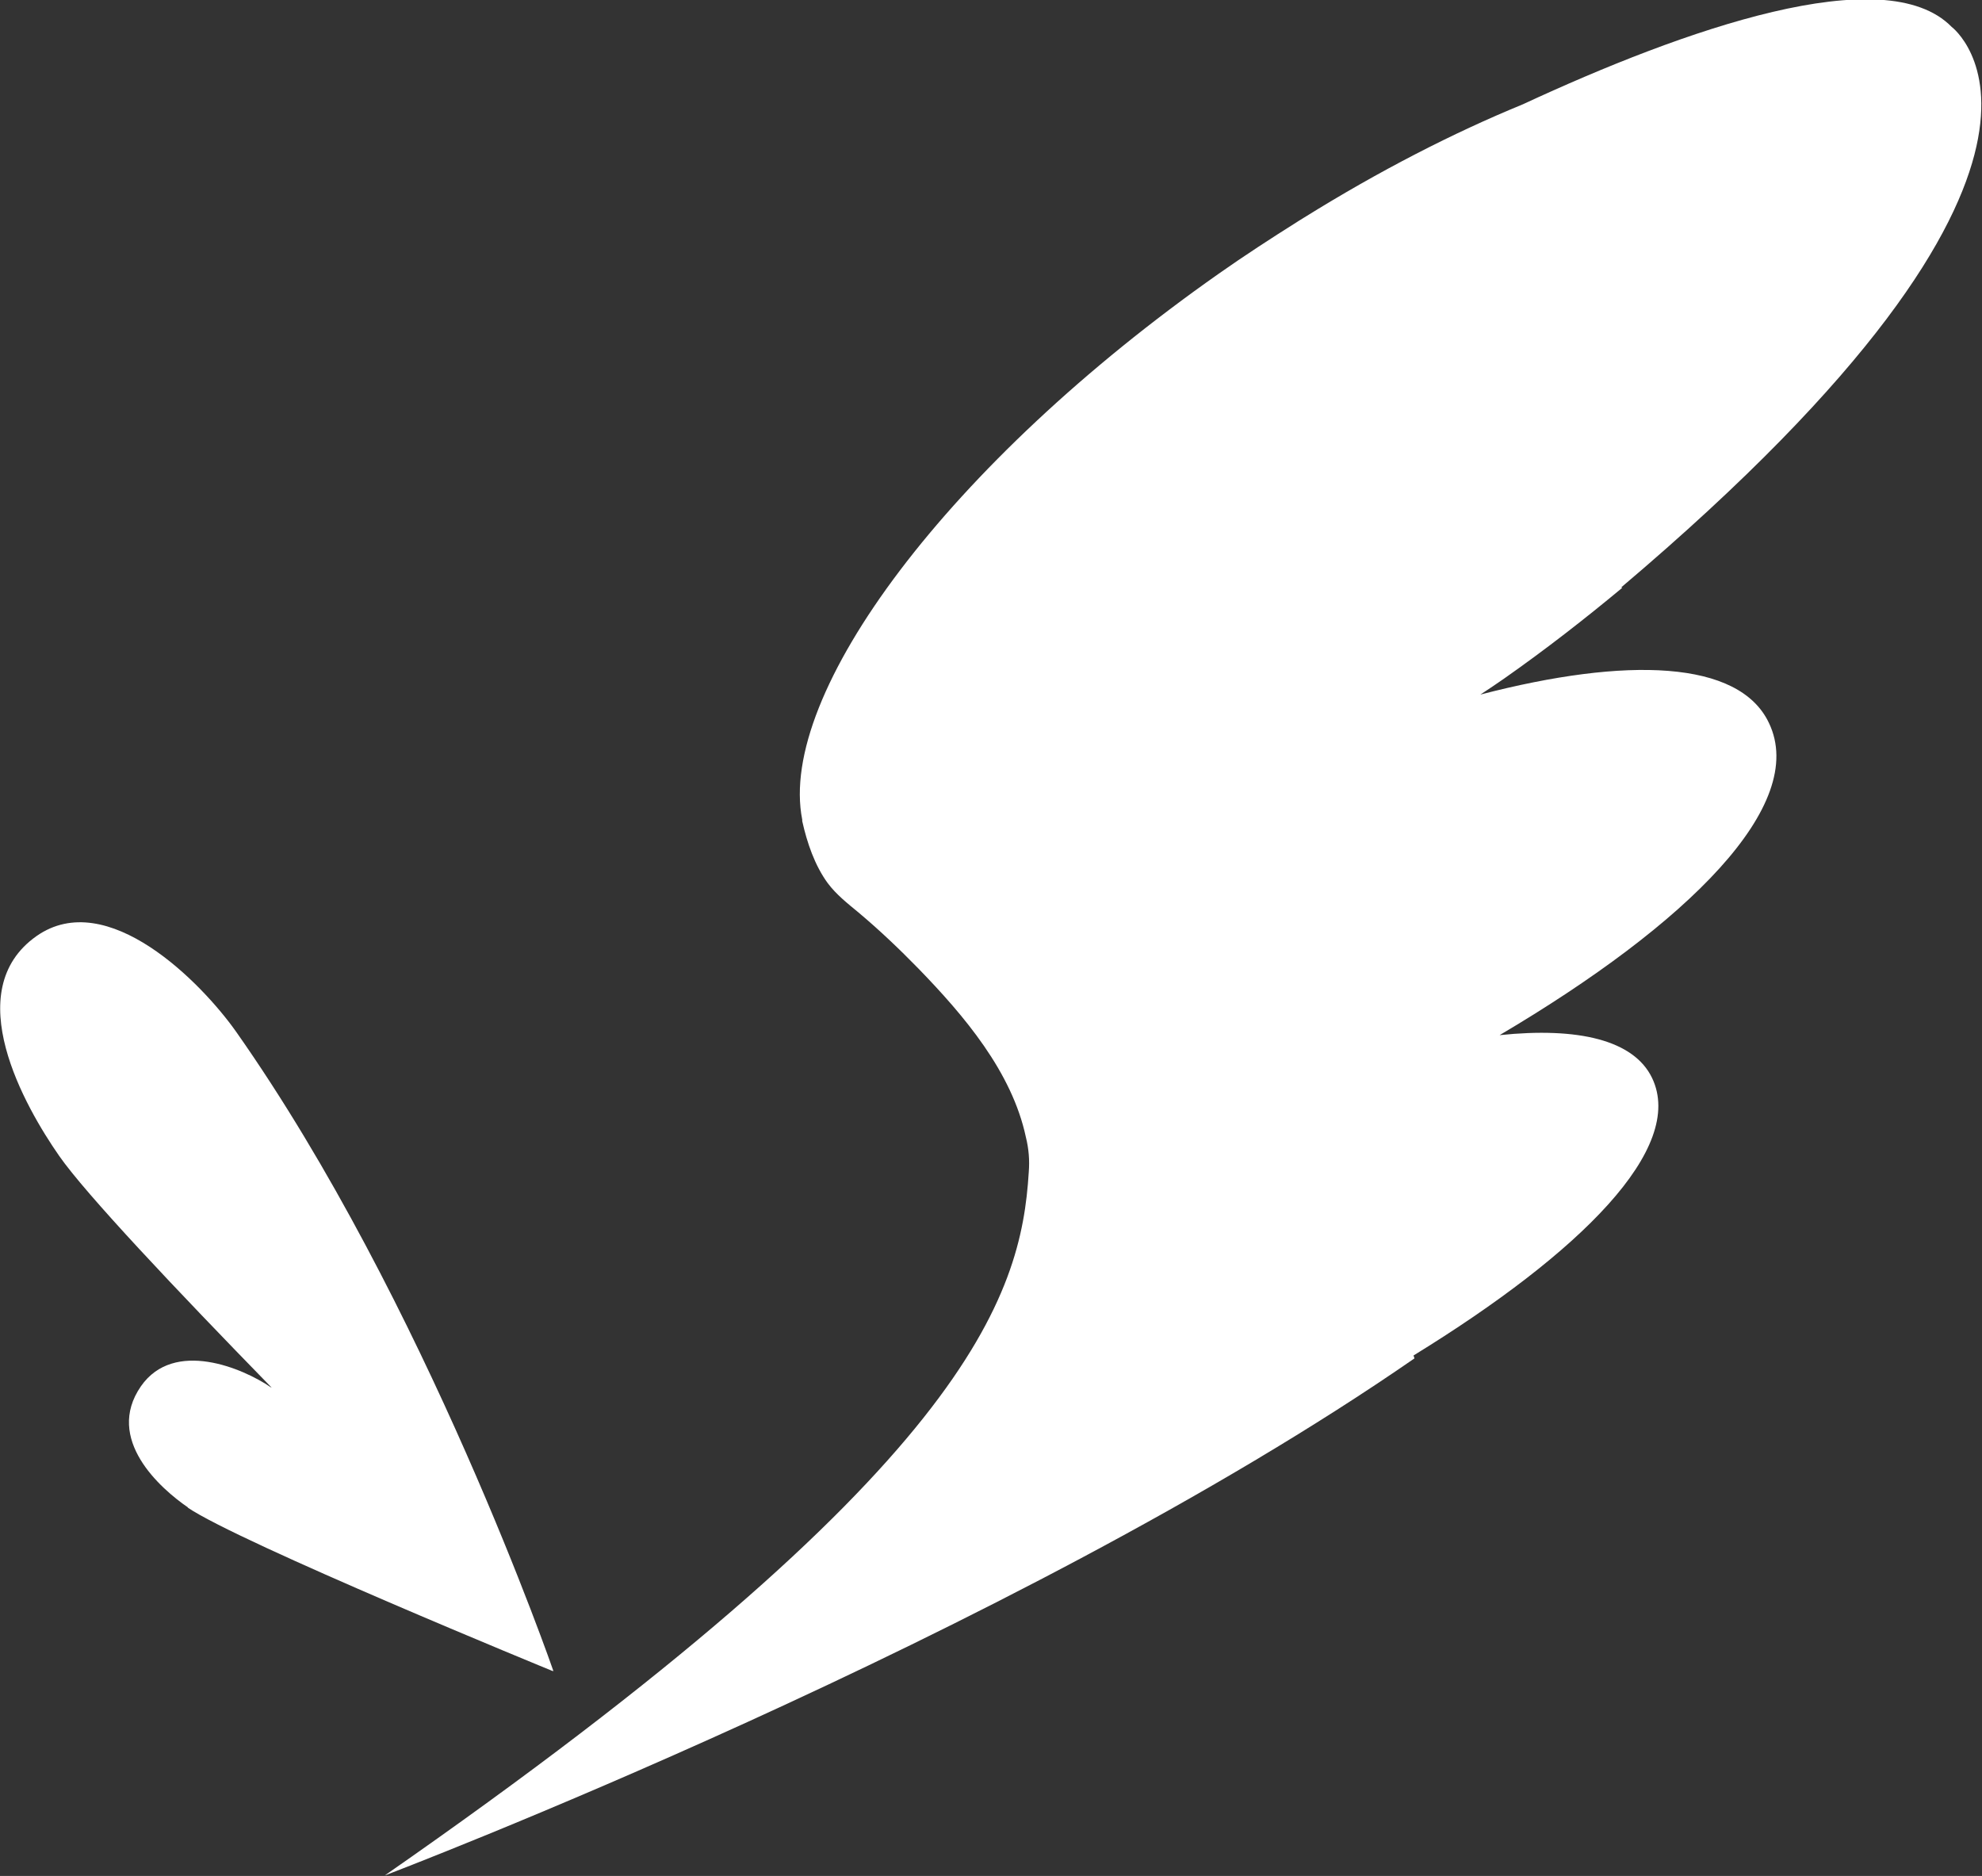
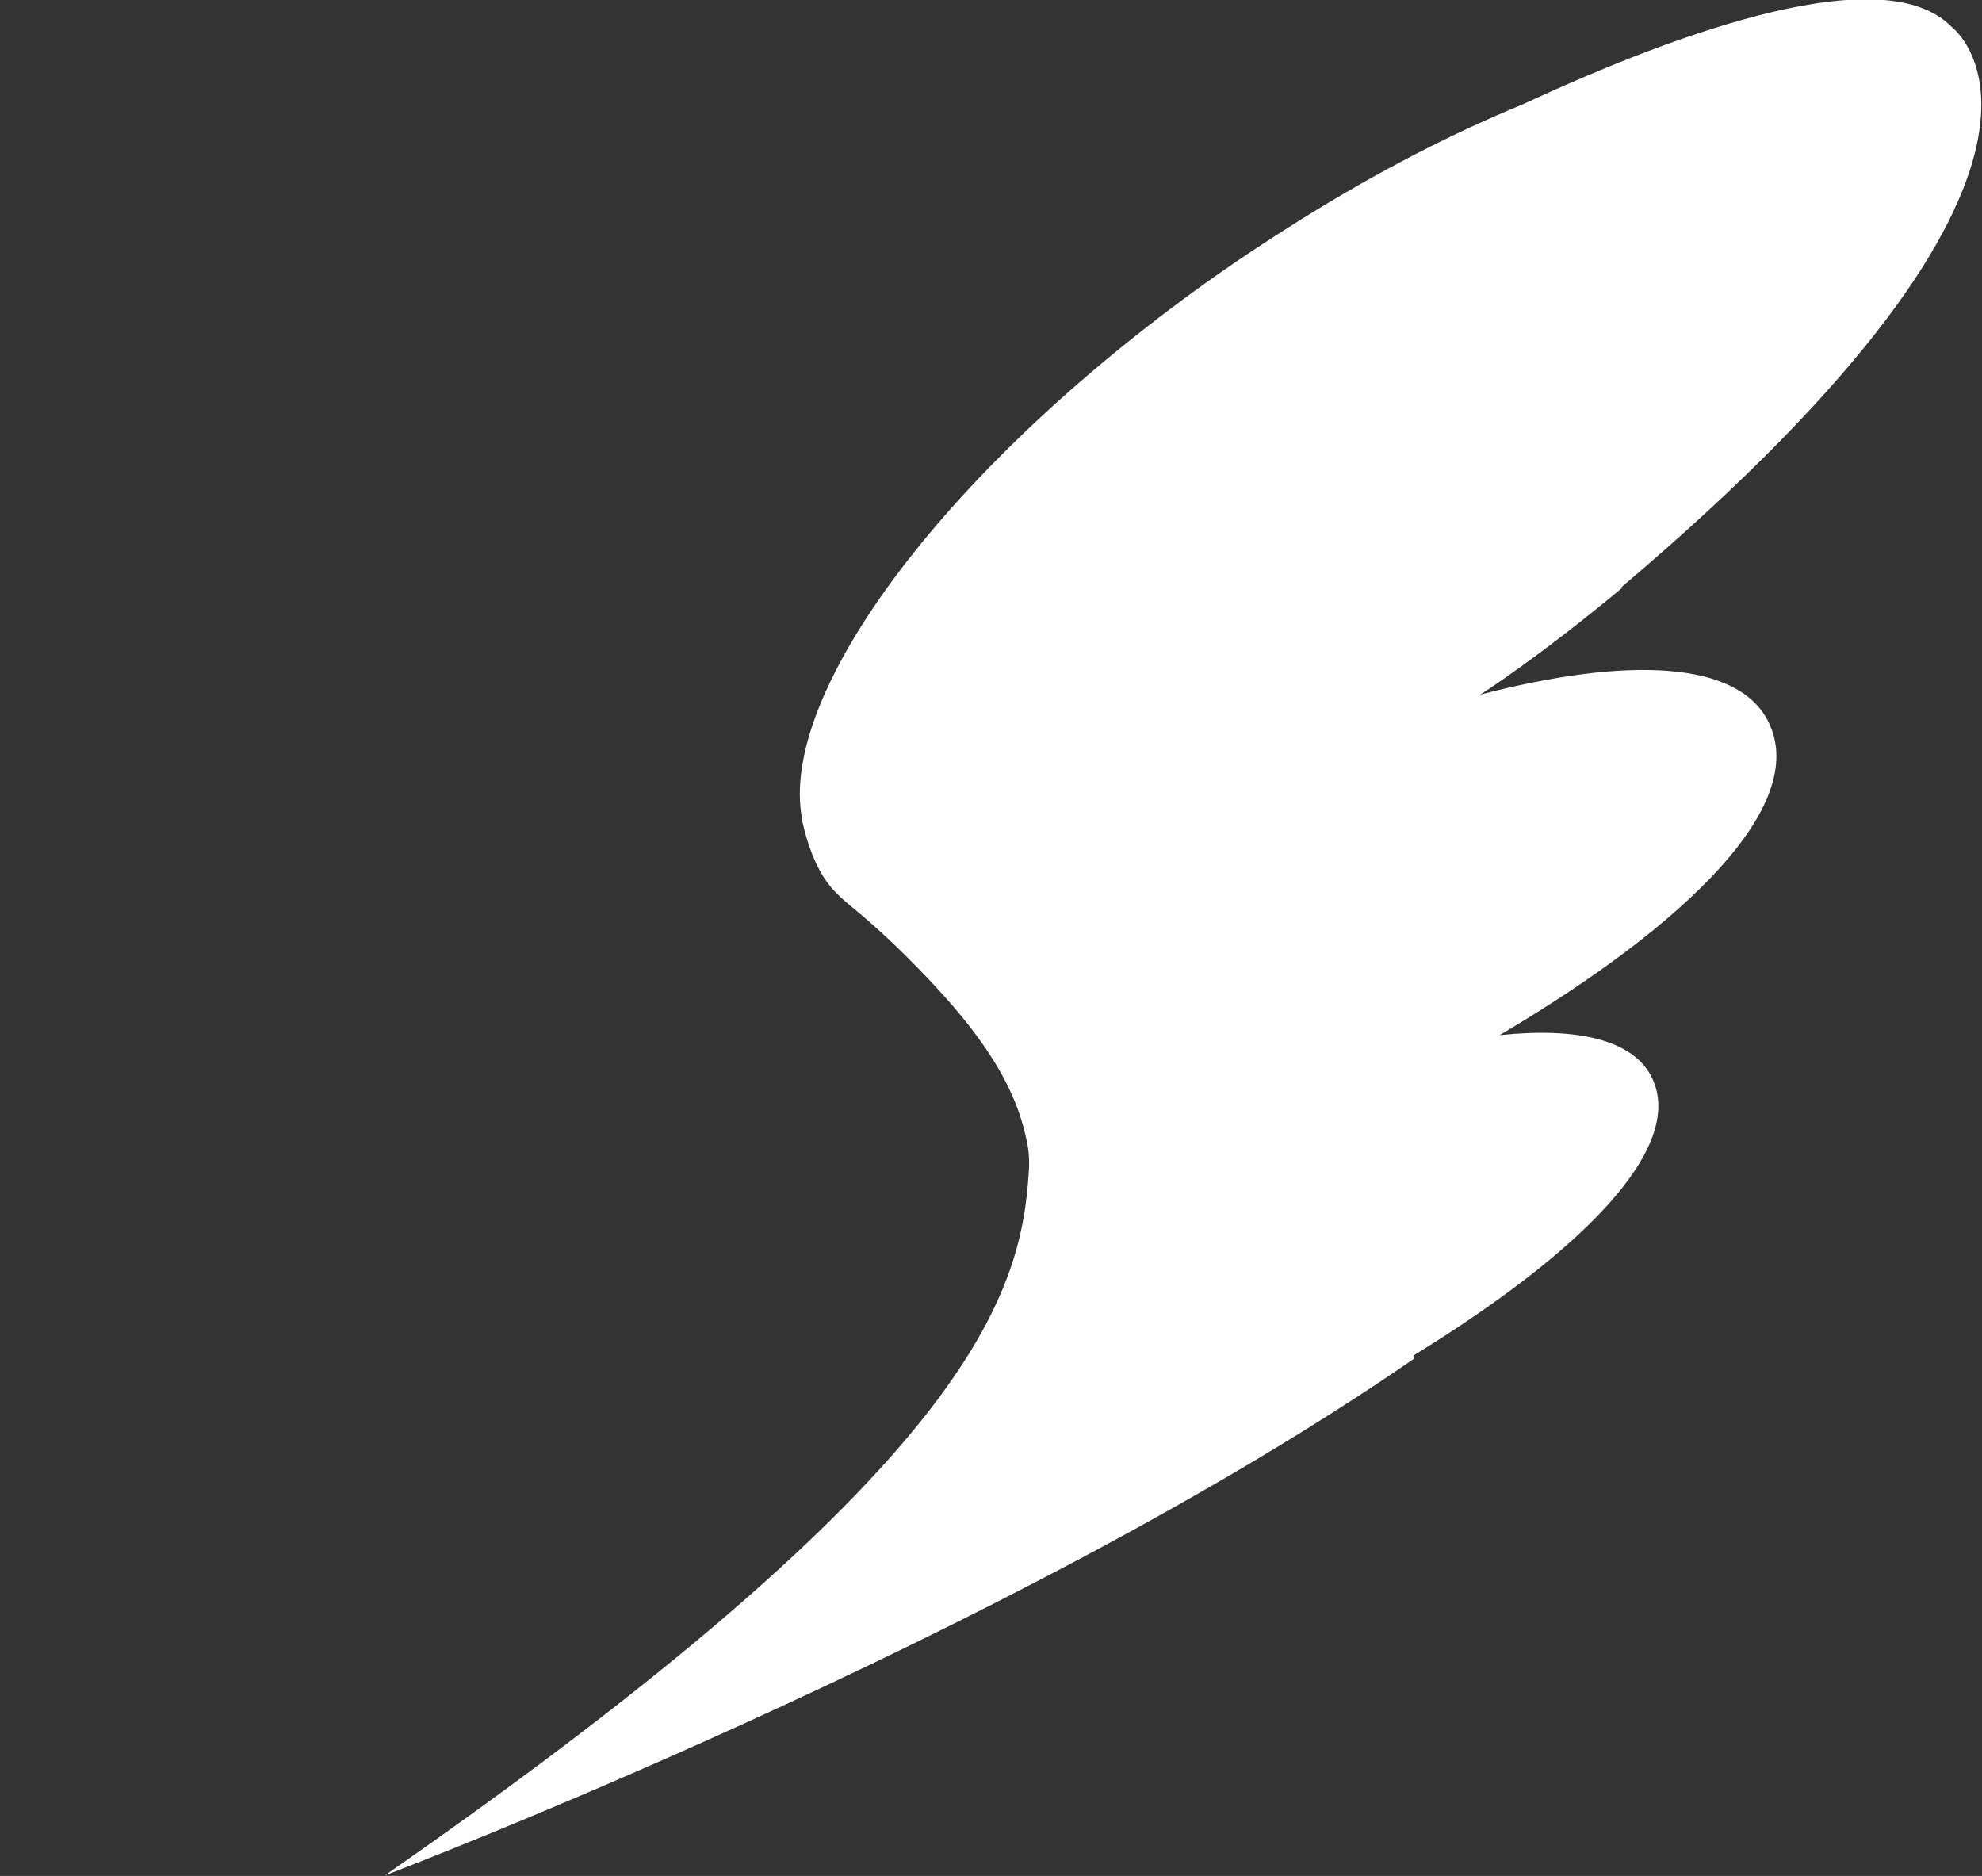
<svg xmlns="http://www.w3.org/2000/svg" id="_レイヤー_2" viewBox="0 0 41.21 39">
  <rect x="0" y="0" width="41.21" height="39" fill="#333333" stroke="none" />
  <defs>
    <style>.cls-1{fill:#fff;}</style>
  </defs>
  <g id="_レイヤー_1-2">
    <g>
-       <path class="cls-1" d="M3.91,31.34c-.57-.39-1.74-1.42-.98-2.52,.69-.99,2.13-.37,2.7,.02,0,0,.01,0,.02,.01-2-2.05-3.87-4.03-4.42-4.82-.71-1.02-2.09-3.43-.47-4.57,1.47-1.03,3.43,.97,4.15,1.99,3.94,5.6,6.6,13.3,6.6,13.3,0,0,0,0-.02-.02,0,0,0,.01,0,.01,0,0-6.52-2.67-7.59-3.4Z" />
      <path class="cls-1" d="M33.73,12.22h0c-.77,.64-1.59,1.28-2.46,1.89-.16,.11-.32,.22-.49,.33,3.04-.79,5.38-.72,6,.59,.82,1.71-1.69,4.18-5.6,6.49,1.63-.17,2.79,.1,3.17,.89,.7,1.46-1.48,3.63-4.96,5.77l.02,.06c-8.4,5.81-21.41,10.75-21.41,10.75,12.17-8.46,13.23-12.03,13.39-14.62,.02-.25,0-.49-.06-.73-.29-1.36-1.29-2.53-2.23-3.5-.4-.41-.81-.8-1.25-1.17-.23-.19-.46-.37-.64-.61-.27-.37-.43-.84-.53-1.29,0-.01,0-.02,0-.03-.52-2.62,3.05-7.41,8.66-11.35,.54-.38,1.08-.73,1.62-1.07h0s.06-.04,.16-.1c1.56-.97,3.1-1.76,4.54-2.35,3.36-1.56,7.53-3.03,8.92-1.61,0,0,3.66,2.74-6.87,11.65Z" />
    </g>
  </g>
</svg>